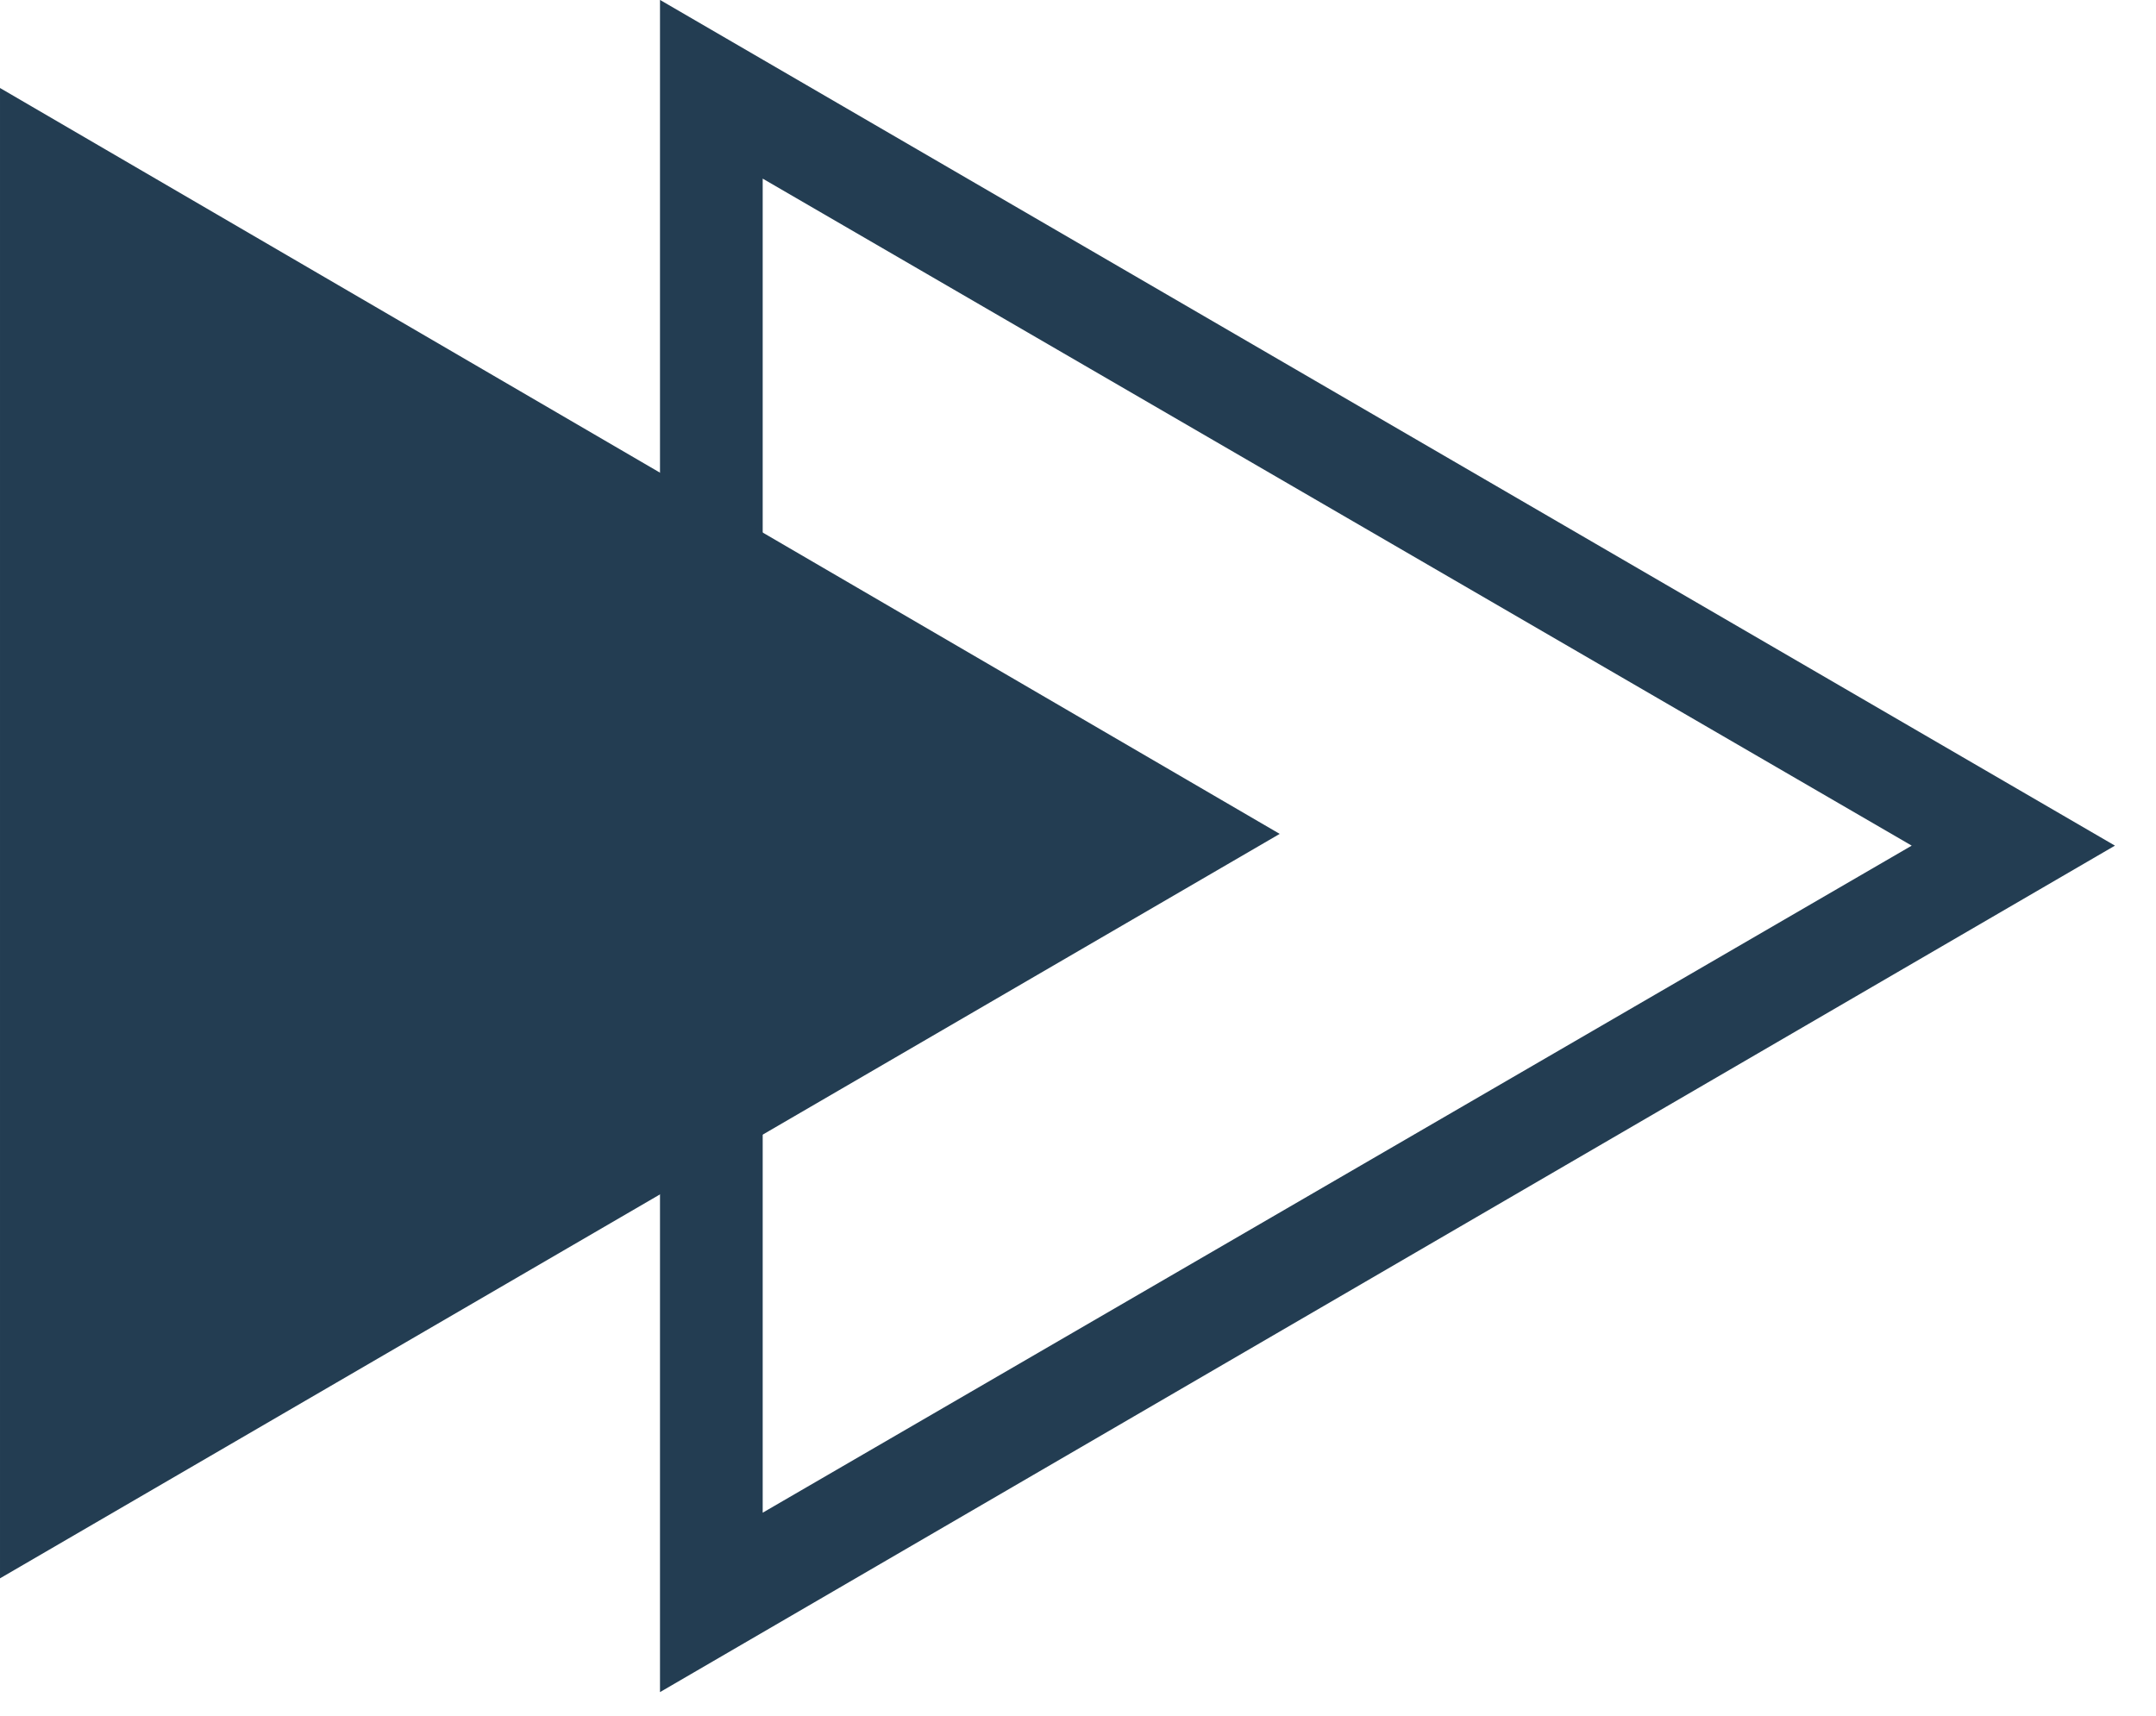
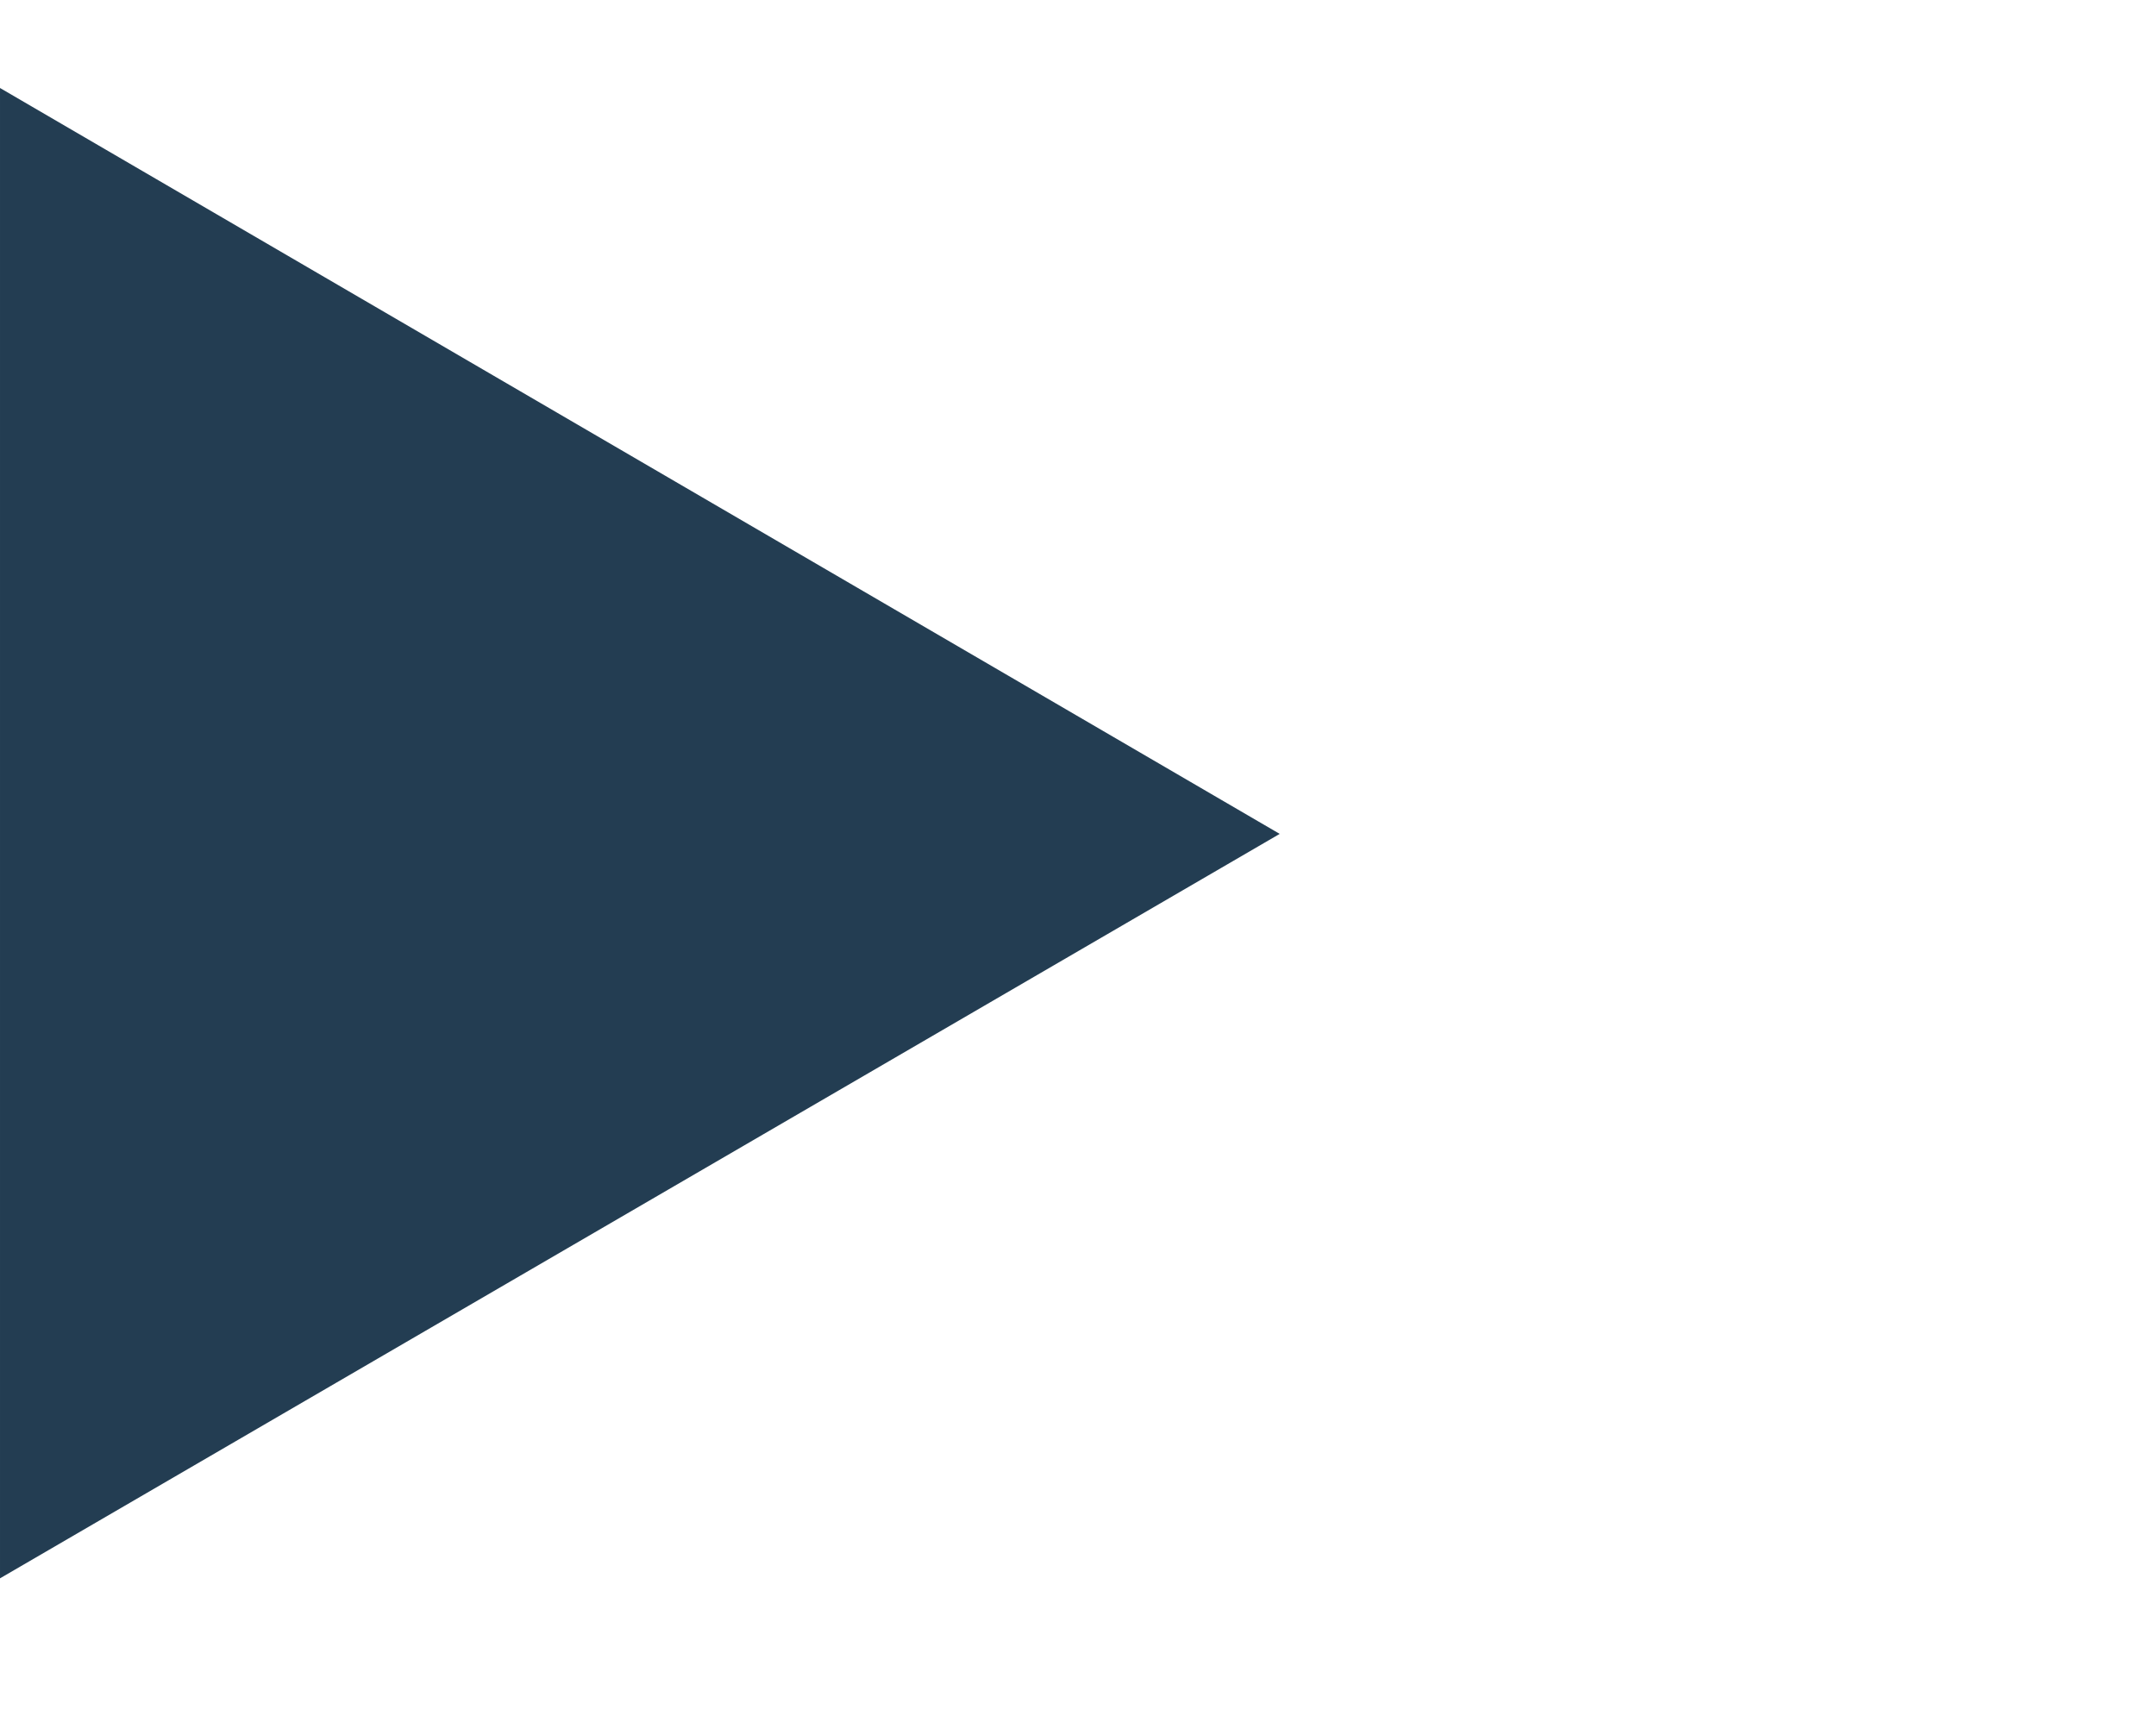
<svg xmlns="http://www.w3.org/2000/svg" width="49" height="39" viewBox="0 0 49 39" fill="none">
-   <path d="M17.334 4.06L43.448 19.221L17.334 34.383V4.06ZM15 -0.002V38.461L48.067 19.221L15 -0.002Z" fill="#233D52" />
  <path d="M29.084 18.954L7.24792e-05 35.875L7.24792e-05 2L29.084 18.954Z" fill="#233D52" />
</svg>